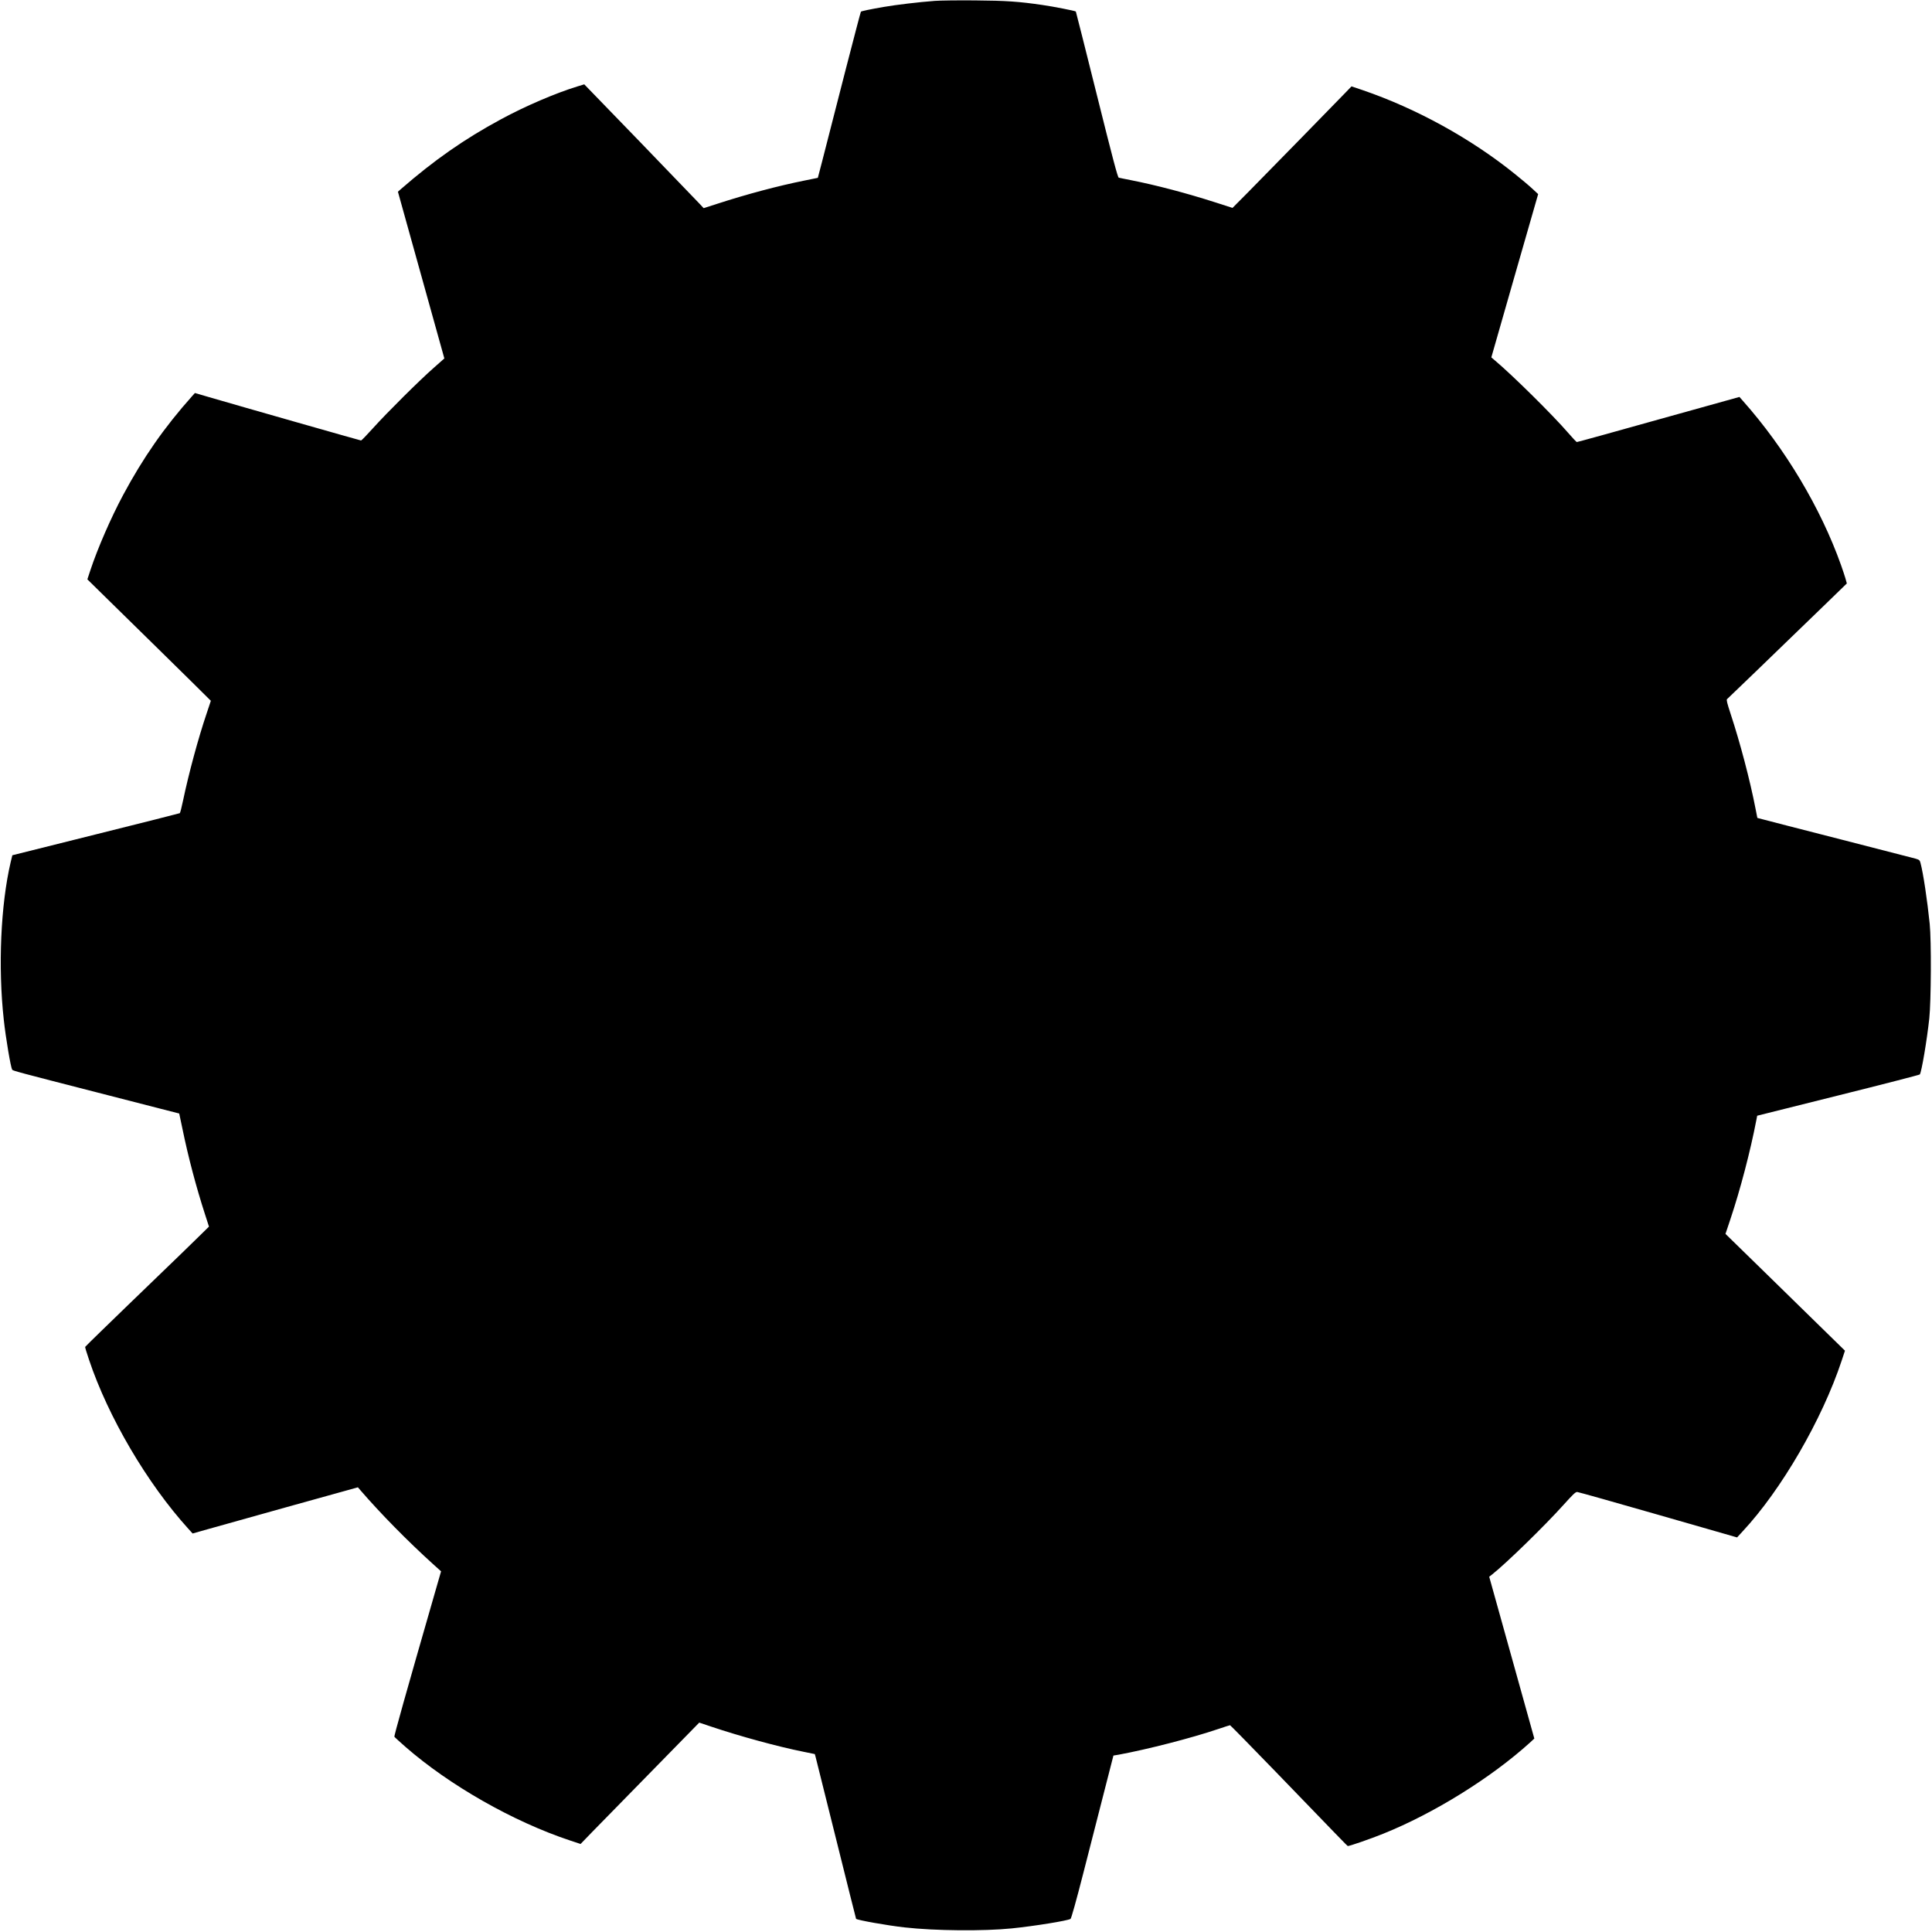
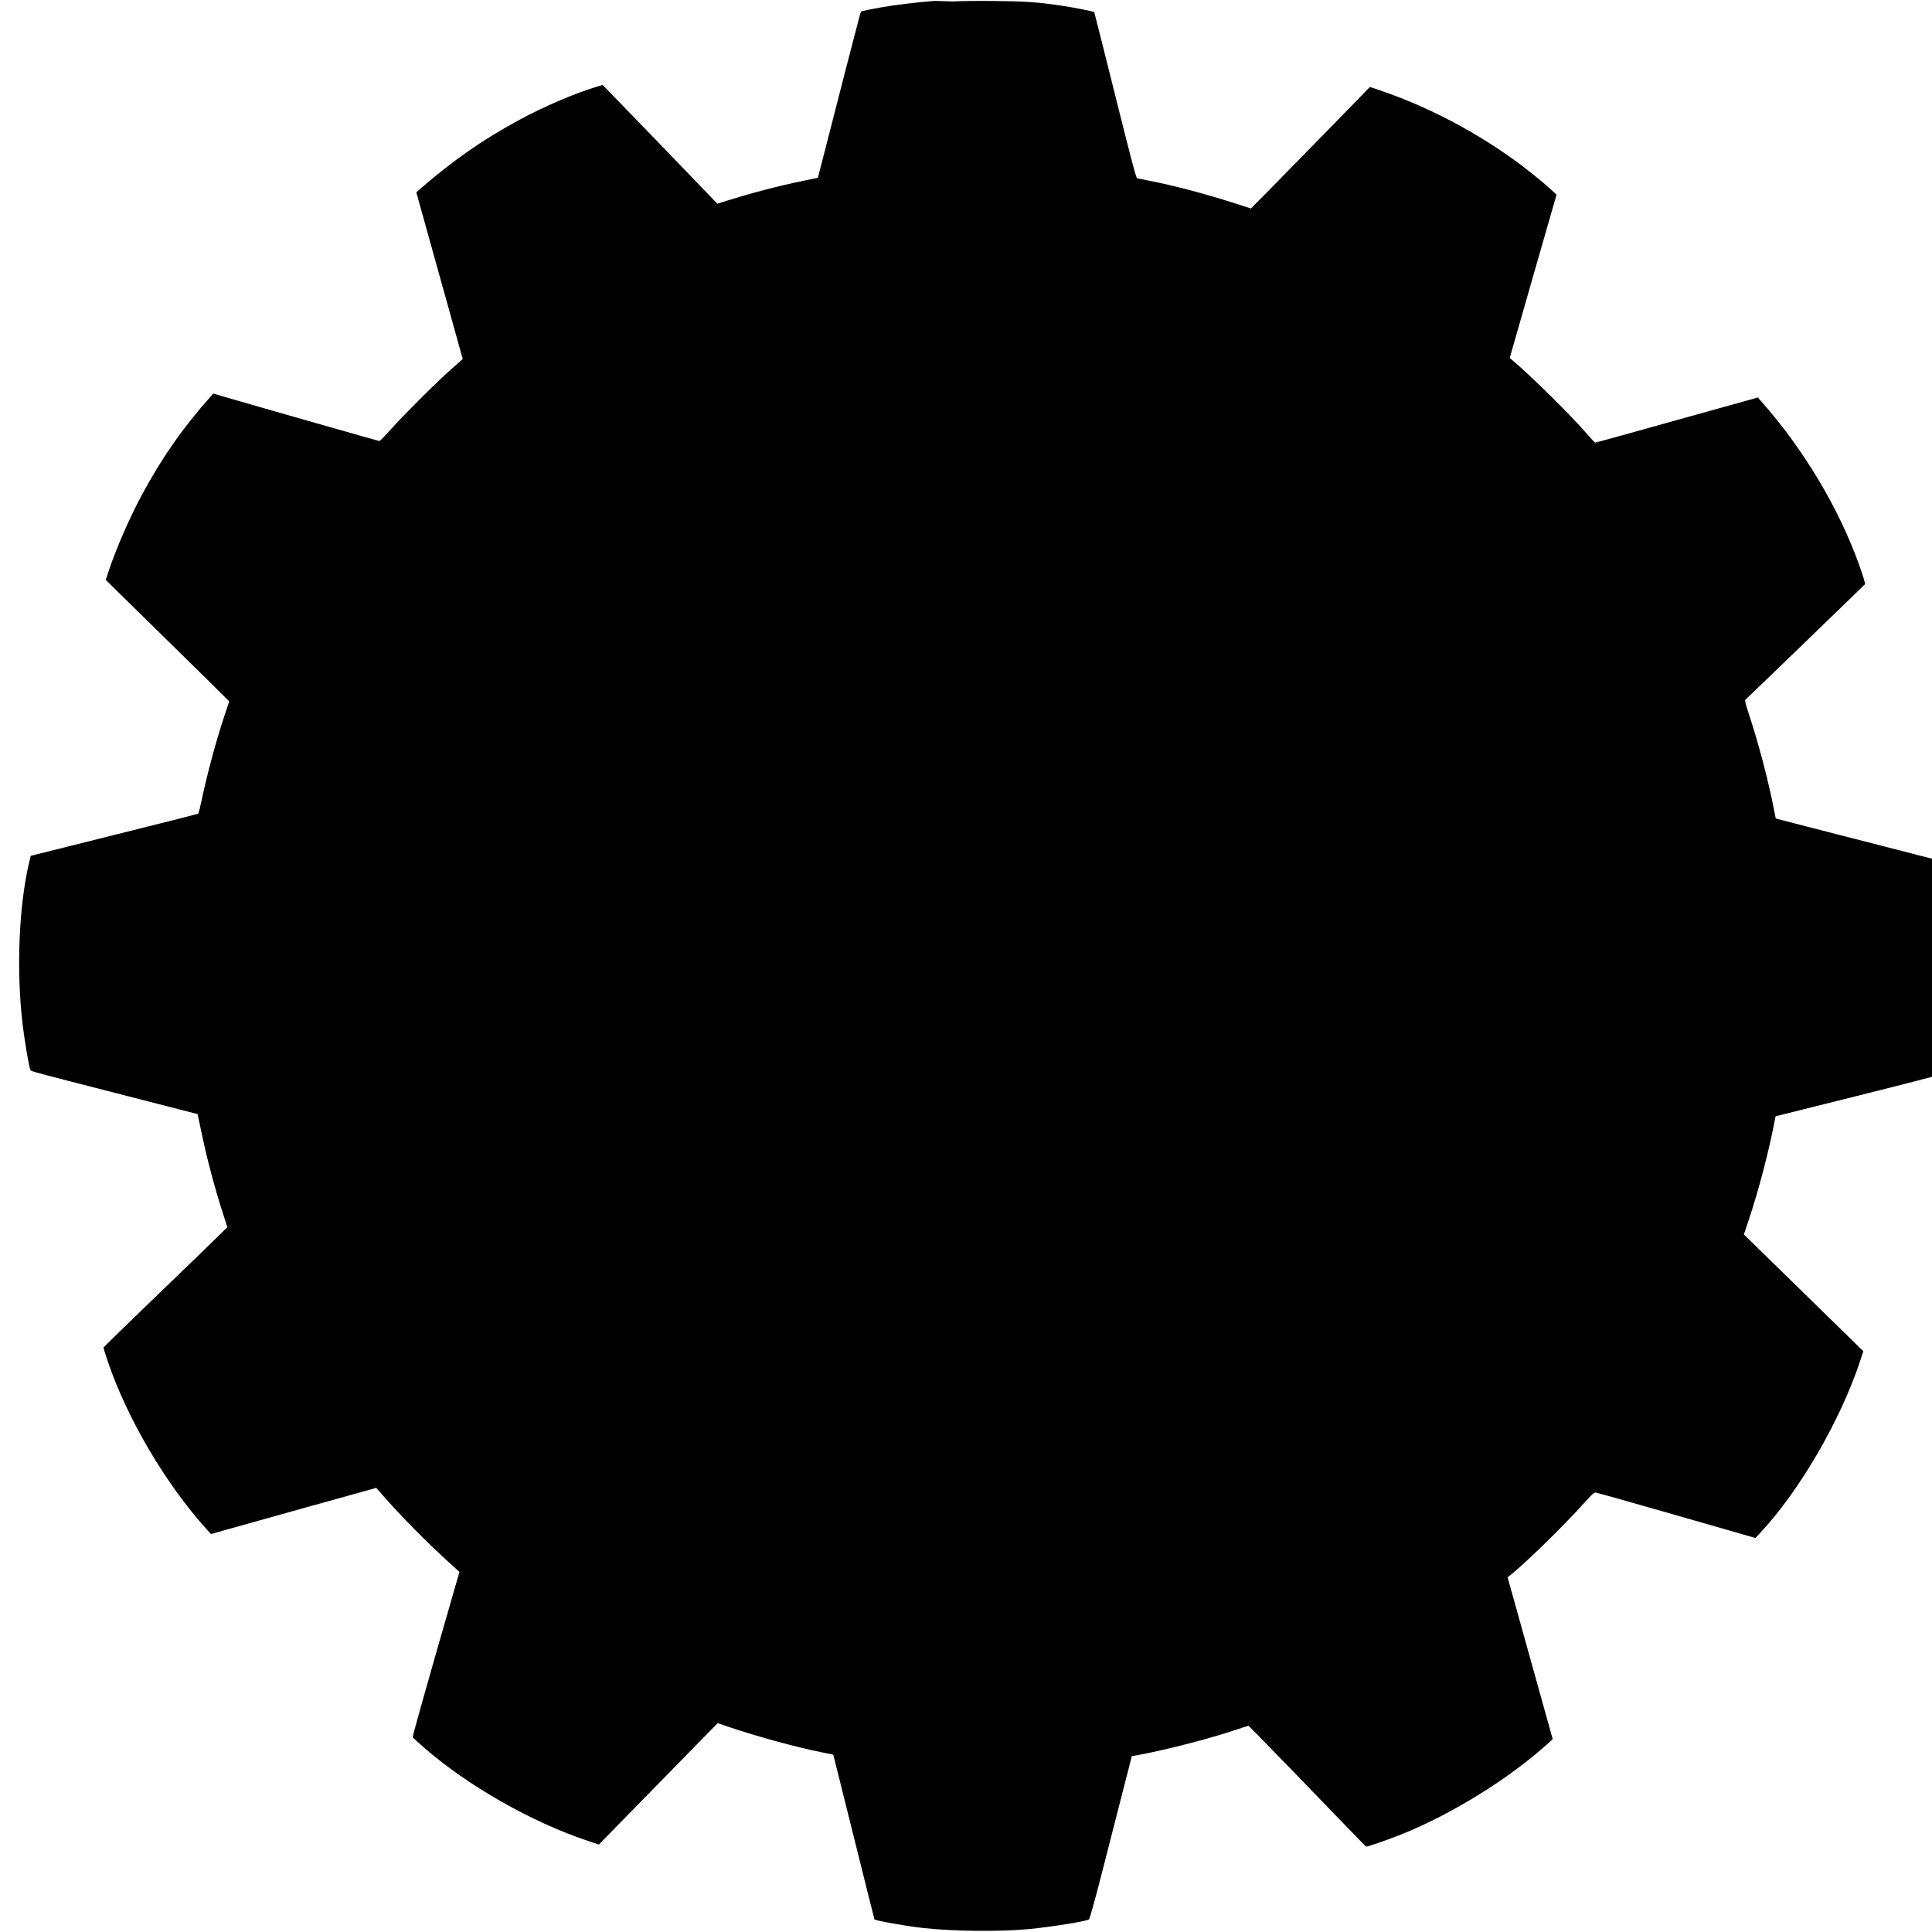
<svg xmlns="http://www.w3.org/2000/svg" version="1.0" width="2364pt" height="2364pt" viewBox="0 0 2364 2364" preserveAspectRatio="xMidYMid meet">
  <g transform="translate(0,2364) scale(0.1,-0.1)" fill="#000000" stroke="none">
-     <path d="M11435 23629 c-188 -14 -474 -48 -623 -74 -167 -29 -271 -51 -278 -58 -3 -3 -86 -319 -185 -703 -324 -1266 -341 -1329 -342 -1330 -1 0 -74 -15 -162 -33 -327 -66 -703 -166 -1067 -284 l-168 -54 -57 61 c-31 33 -360 374 -730 758 l-674 696 -82 -25 c-268 -82 -642 -242 -938 -403 -450 -243 -817 -500 -1225 -855 l-35 -31 111 -399 c61 -220 181 -650 266 -955 85 -305 163 -584 173 -621 l18 -65 -130 -115 c-171 -150 -569 -545 -741 -736 -76 -84 -142 -153 -148 -153 -8 0 -1475 418 -1858 530 l-175 51 -35 -39 c-340 -381 -599 -753 -844 -1210 -149 -278 -312 -653 -400 -919 l-37 -112 278 -273 c153 -150 388 -381 523 -513 134 -132 349 -343 478 -470 l232 -230 -50 -150 c-106 -313 -222 -745 -290 -1070 -17 -82 -35 -152 -40 -155 -4 -3 -468 -120 -1029 -260 l-1020 -255 -21 -87 c-121 -518 -155 -1278 -84 -1923 24 -224 85 -584 103 -614 9 -13 72 -30 1031 -276 316 -81 674 -173 794 -204 l219 -56 39 -185 c71 -347 169 -716 276 -1047 l49 -152 -146 -143 c-80 -79 -272 -265 -426 -413 -154 -149 -347 -335 -430 -415 -82 -80 -231 -224 -330 -320 -99 -96 -181 -177 -183 -181 -2 -4 19 -74 47 -156 234 -700 712 -1515 1218 -2072 l50 -55 144 41 c79 23 534 150 1011 283 l867 241 33 -38 c245 -284 578 -622 884 -899 l101 -91 -69 -239 c-369 -1281 -508 -1776 -502 -1785 3 -6 63 -60 132 -121 541 -473 1321 -917 2016 -1148 l130 -43 149 154 c131 134 731 747 1162 1187 l141 144 149 -50 c342 -115 812 -244 1128 -307 l137 -28 10 -36 c5 -20 118 -472 251 -1006 132 -533 243 -972 244 -974 16 -16 385 -82 595 -105 373 -42 966 -47 1310 -12 275 28 679 93 719 116 9 5 67 211 158 566 79 308 194 756 255 996 l112 437 66 11 c347 64 890 203 1220 315 74 25 137 45 141 45 4 0 257 -258 561 -572 784 -812 872 -903 879 -906 11 -5 280 88 433 150 620 249 1320 684 1796 1115 l54 50 -252 904 c-139 497 -263 943 -276 990 l-24 86 37 29 c174 138 637 589 871 849 118 131 148 160 169 159 14 -1 460 -126 991 -279 l965 -277 68 74 c473 507 972 1367 1211 2087 l41 124 -267 261 c-147 144 -476 465 -731 715 l-464 453 59 176 c122 364 245 834 318 1213 l11 57 992 248 c546 136 995 252 998 257 22 33 87 418 116 687 22 209 26 948 5 1155 -29 284 -79 622 -113 747 -9 33 -14 38 -62 52 -28 8 -441 114 -917 236 -476 122 -899 230 -941 242 l-76 20 -22 112 c-68 351 -189 809 -305 1161 -44 134 -53 172 -44 180 23 21 631 606 778 750 80 77 267 259 417 403 l271 263 -18 65 c-11 36 -35 109 -54 162 -248 697 -684 1426 -1199 2006 l-43 49 -991 -276 c-544 -153 -994 -277 -999 -276 -5 0 -54 53 -109 116 -183 212 -675 699 -889 879 l-48 41 286 999 287 999 -68 63 c-37 35 -133 116 -213 180 -538 435 -1208 804 -1869 1030 l-134 45 -81 -84 c-106 -111 -960 -983 -1192 -1219 l-183 -184 -208 67 c-359 115 -728 212 -1033 272 -74 15 -142 28 -151 31 -13 4 -73 231 -269 1017 -139 557 -254 1014 -256 1016 -7 8 -275 61 -409 80 -288 42 -441 53 -825 56 -206 2 -429 -1 -495 -6z" />
+     <path d="M11435 23629 c-188 -14 -474 -48 -623 -74 -167 -29 -271 -51 -278 -58 -3 -3 -86 -319 -185 -703 -324 -1266 -341 -1329 -342 -1330 -1 0 -74 -15 -162 -33 -327 -66 -703 -166 -1067 -284 c-31 33 -360 374 -730 758 l-674 696 -82 -25 c-268 -82 -642 -242 -938 -403 -450 -243 -817 -500 -1225 -855 l-35 -31 111 -399 c61 -220 181 -650 266 -955 85 -305 163 -584 173 -621 l18 -65 -130 -115 c-171 -150 -569 -545 -741 -736 -76 -84 -142 -153 -148 -153 -8 0 -1475 418 -1858 530 l-175 51 -35 -39 c-340 -381 -599 -753 -844 -1210 -149 -278 -312 -653 -400 -919 l-37 -112 278 -273 c153 -150 388 -381 523 -513 134 -132 349 -343 478 -470 l232 -230 -50 -150 c-106 -313 -222 -745 -290 -1070 -17 -82 -35 -152 -40 -155 -4 -3 -468 -120 -1029 -260 l-1020 -255 -21 -87 c-121 -518 -155 -1278 -84 -1923 24 -224 85 -584 103 -614 9 -13 72 -30 1031 -276 316 -81 674 -173 794 -204 l219 -56 39 -185 c71 -347 169 -716 276 -1047 l49 -152 -146 -143 c-80 -79 -272 -265 -426 -413 -154 -149 -347 -335 -430 -415 -82 -80 -231 -224 -330 -320 -99 -96 -181 -177 -183 -181 -2 -4 19 -74 47 -156 234 -700 712 -1515 1218 -2072 l50 -55 144 41 c79 23 534 150 1011 283 l867 241 33 -38 c245 -284 578 -622 884 -899 l101 -91 -69 -239 c-369 -1281 -508 -1776 -502 -1785 3 -6 63 -60 132 -121 541 -473 1321 -917 2016 -1148 l130 -43 149 154 c131 134 731 747 1162 1187 l141 144 149 -50 c342 -115 812 -244 1128 -307 l137 -28 10 -36 c5 -20 118 -472 251 -1006 132 -533 243 -972 244 -974 16 -16 385 -82 595 -105 373 -42 966 -47 1310 -12 275 28 679 93 719 116 9 5 67 211 158 566 79 308 194 756 255 996 l112 437 66 11 c347 64 890 203 1220 315 74 25 137 45 141 45 4 0 257 -258 561 -572 784 -812 872 -903 879 -906 11 -5 280 88 433 150 620 249 1320 684 1796 1115 l54 50 -252 904 c-139 497 -263 943 -276 990 l-24 86 37 29 c174 138 637 589 871 849 118 131 148 160 169 159 14 -1 460 -126 991 -279 l965 -277 68 74 c473 507 972 1367 1211 2087 l41 124 -267 261 c-147 144 -476 465 -731 715 l-464 453 59 176 c122 364 245 834 318 1213 l11 57 992 248 c546 136 995 252 998 257 22 33 87 418 116 687 22 209 26 948 5 1155 -29 284 -79 622 -113 747 -9 33 -14 38 -62 52 -28 8 -441 114 -917 236 -476 122 -899 230 -941 242 l-76 20 -22 112 c-68 351 -189 809 -305 1161 -44 134 -53 172 -44 180 23 21 631 606 778 750 80 77 267 259 417 403 l271 263 -18 65 c-11 36 -35 109 -54 162 -248 697 -684 1426 -1199 2006 l-43 49 -991 -276 c-544 -153 -994 -277 -999 -276 -5 0 -54 53 -109 116 -183 212 -675 699 -889 879 l-48 41 286 999 287 999 -68 63 c-37 35 -133 116 -213 180 -538 435 -1208 804 -1869 1030 l-134 45 -81 -84 c-106 -111 -960 -983 -1192 -1219 l-183 -184 -208 67 c-359 115 -728 212 -1033 272 -74 15 -142 28 -151 31 -13 4 -73 231 -269 1017 -139 557 -254 1014 -256 1016 -7 8 -275 61 -409 80 -288 42 -441 53 -825 56 -206 2 -429 -1 -495 -6z" />
  </g>
</svg>